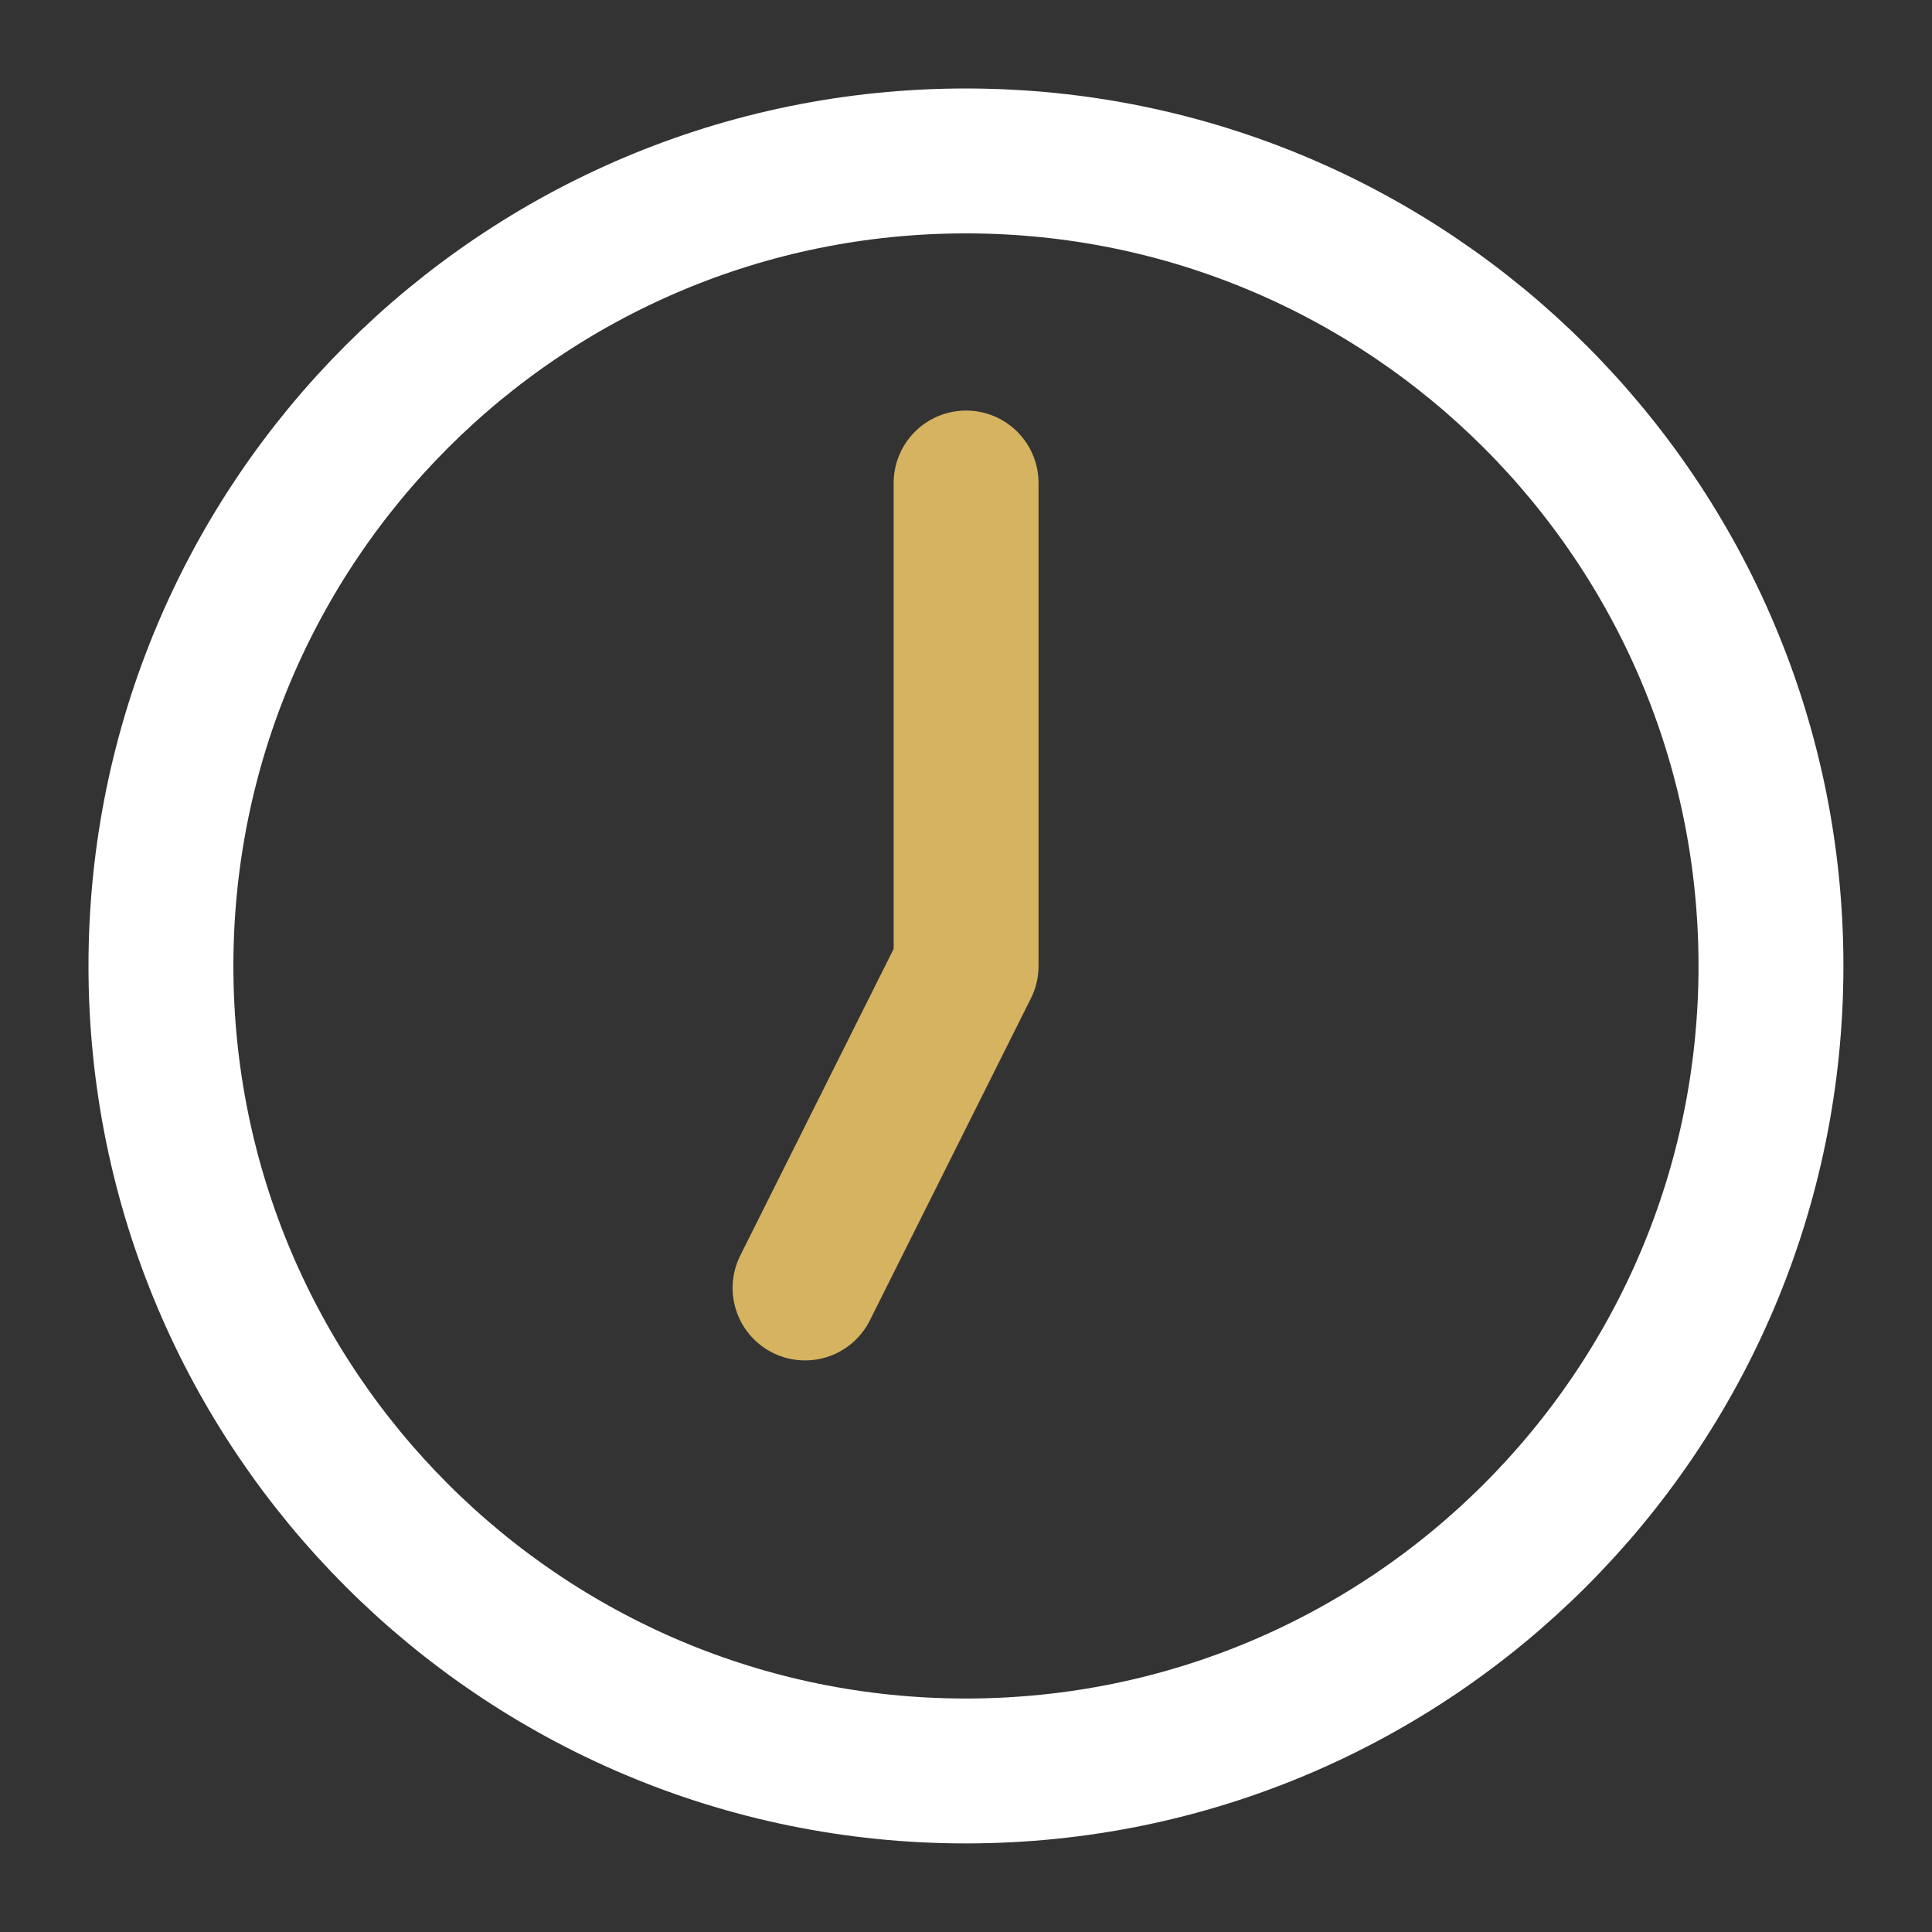
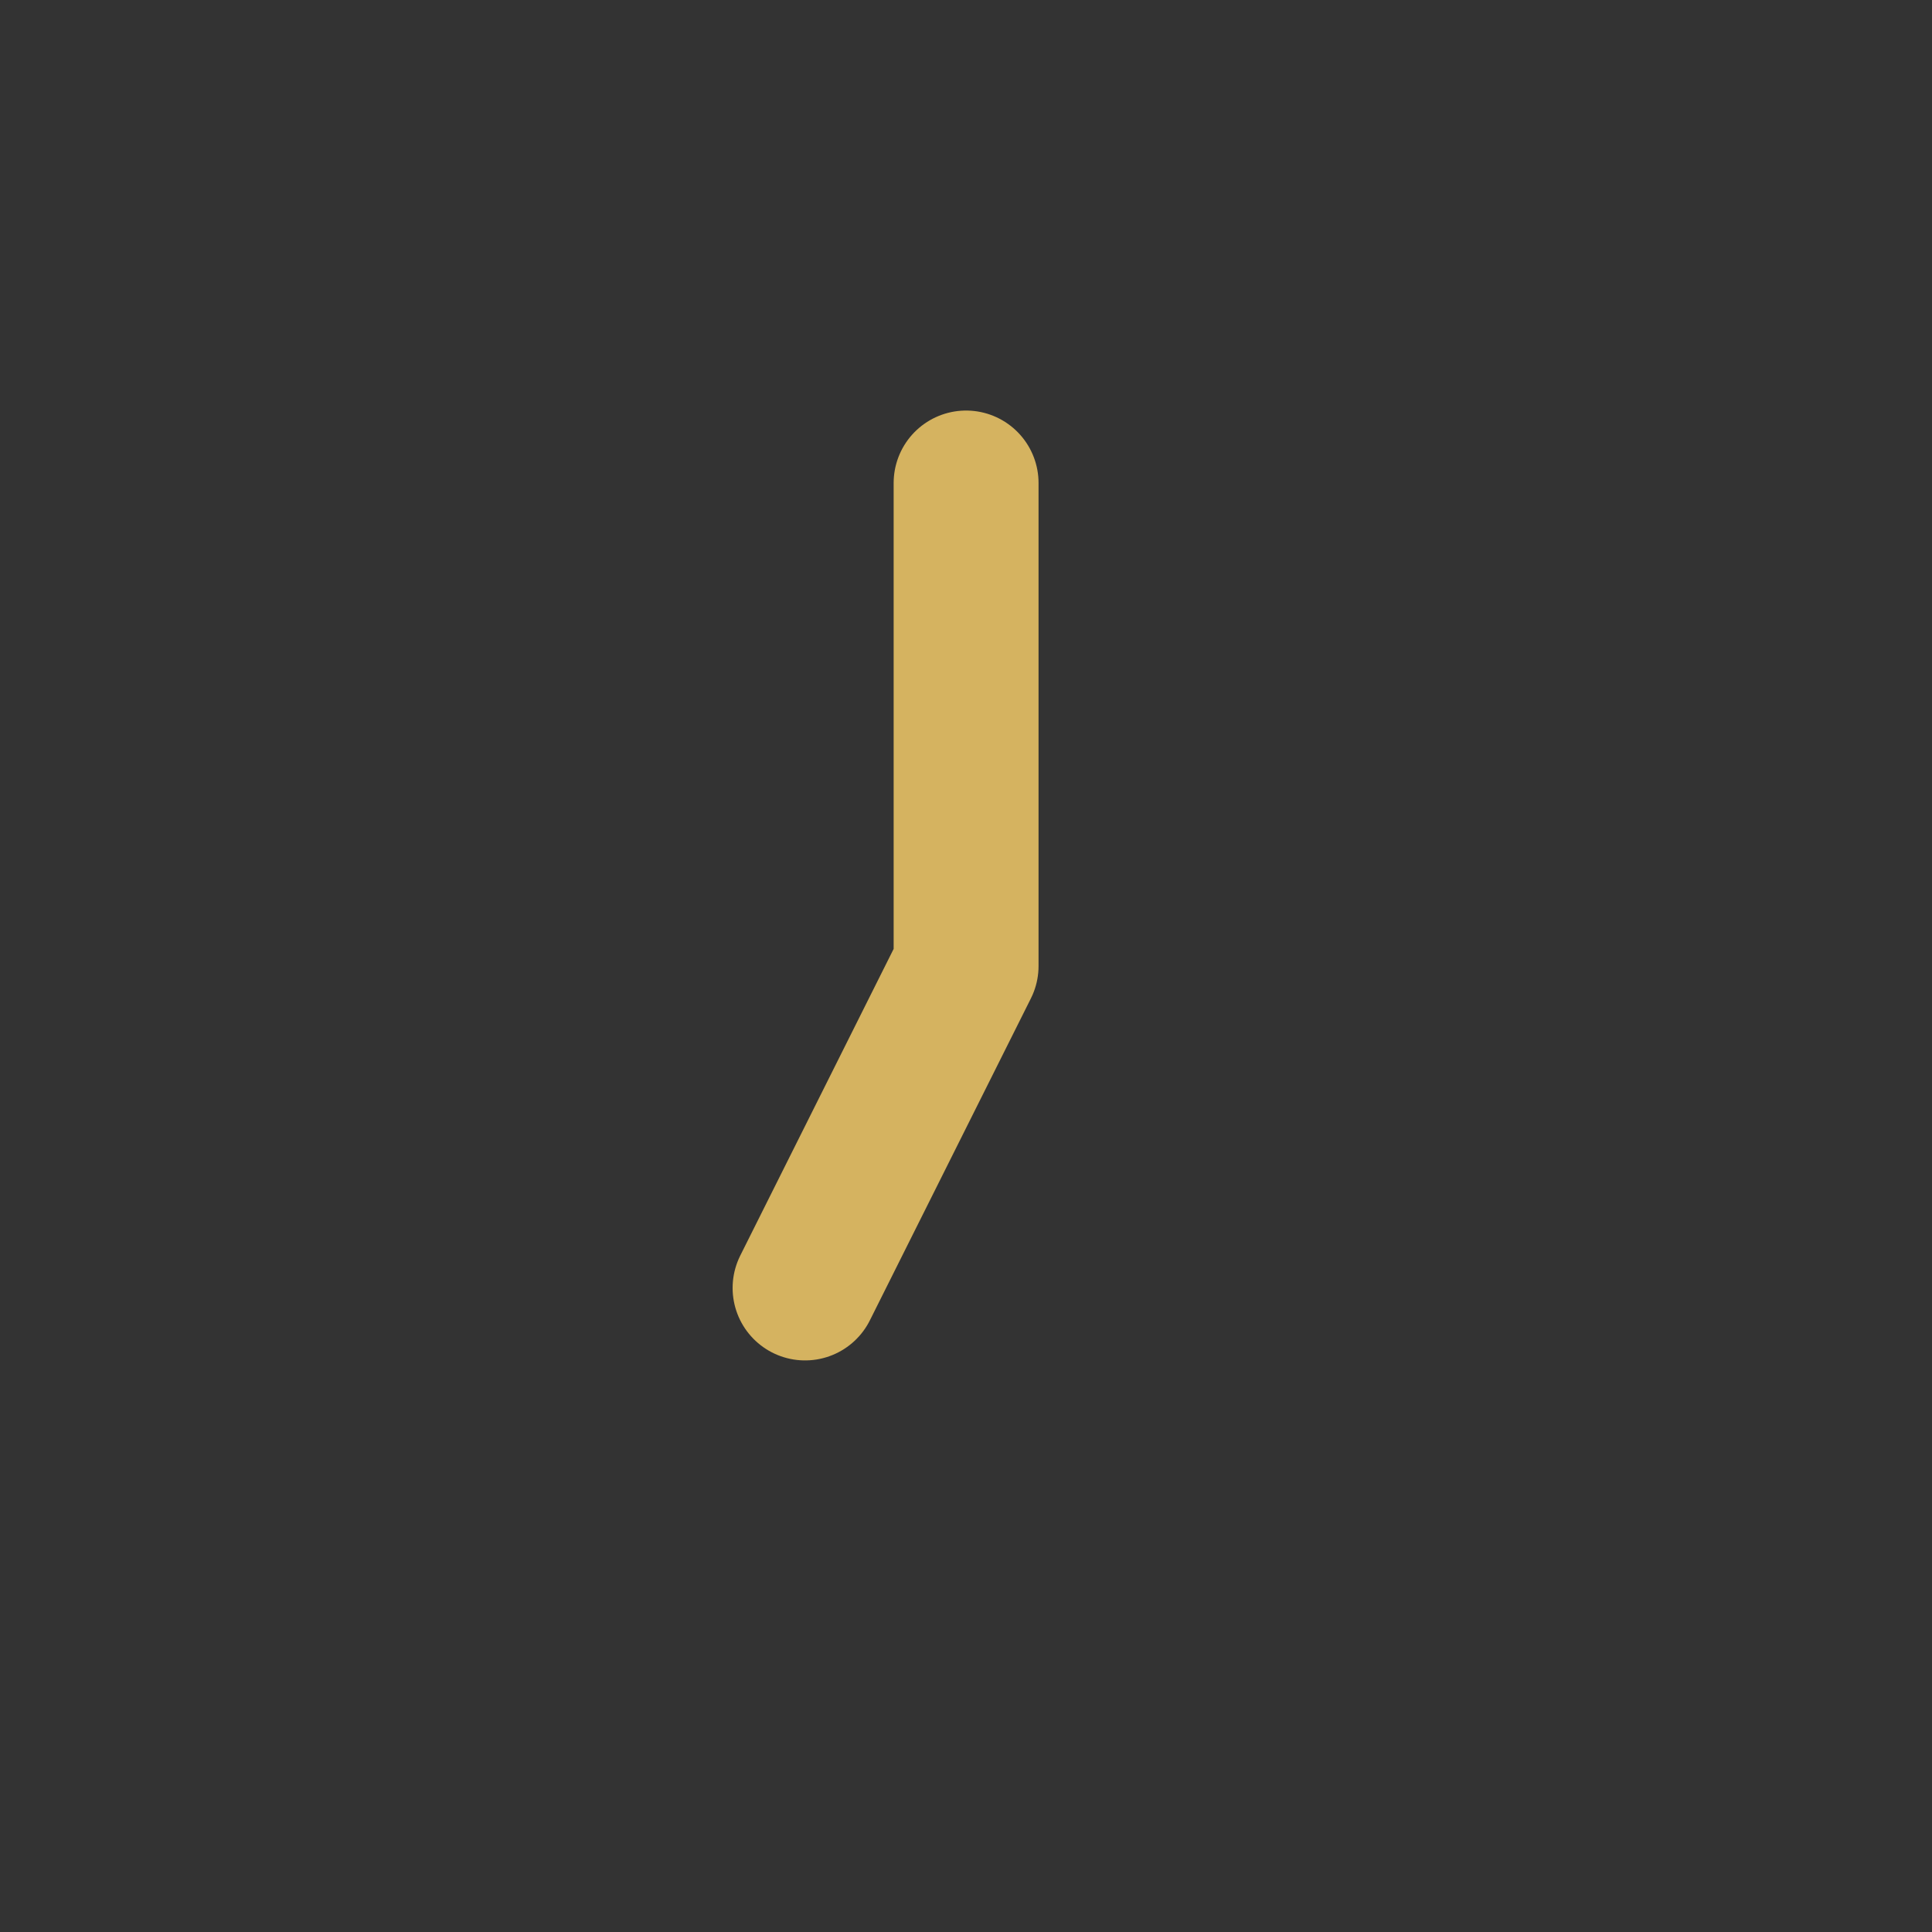
<svg xmlns="http://www.w3.org/2000/svg" width="20" height="20" viewBox="0 0 20 20" fill="none">
  <rect x="0" y="0" width="20" height="20" fill="#333333" stroke="none" />
  <g clip-path="url(#clip0_5038_5053)">
-     <path d="M9.999 18.333C14.602 18.333 18.333 14.602 18.333 9.999C18.333 5.397 14.602 1.666 9.999 1.666C5.397 1.666 1.666 5.397 1.666 9.999C1.666 14.602 5.397 18.333 9.999 18.333Z" stroke="white" stroke-width="1.5" stroke-linecap="round" stroke-linejoin="round" />
    <path d="M10.001 5V10L8.334 13.333" stroke="#D5B360" stroke-width="1.5" stroke-linecap="round" stroke-linejoin="round" />
  </g>
  <defs>
    <clipPath id="clip0_5038_5053">
      <rect width="20" height="20" fill="white" />
    </clipPath>
  </defs>
</svg>